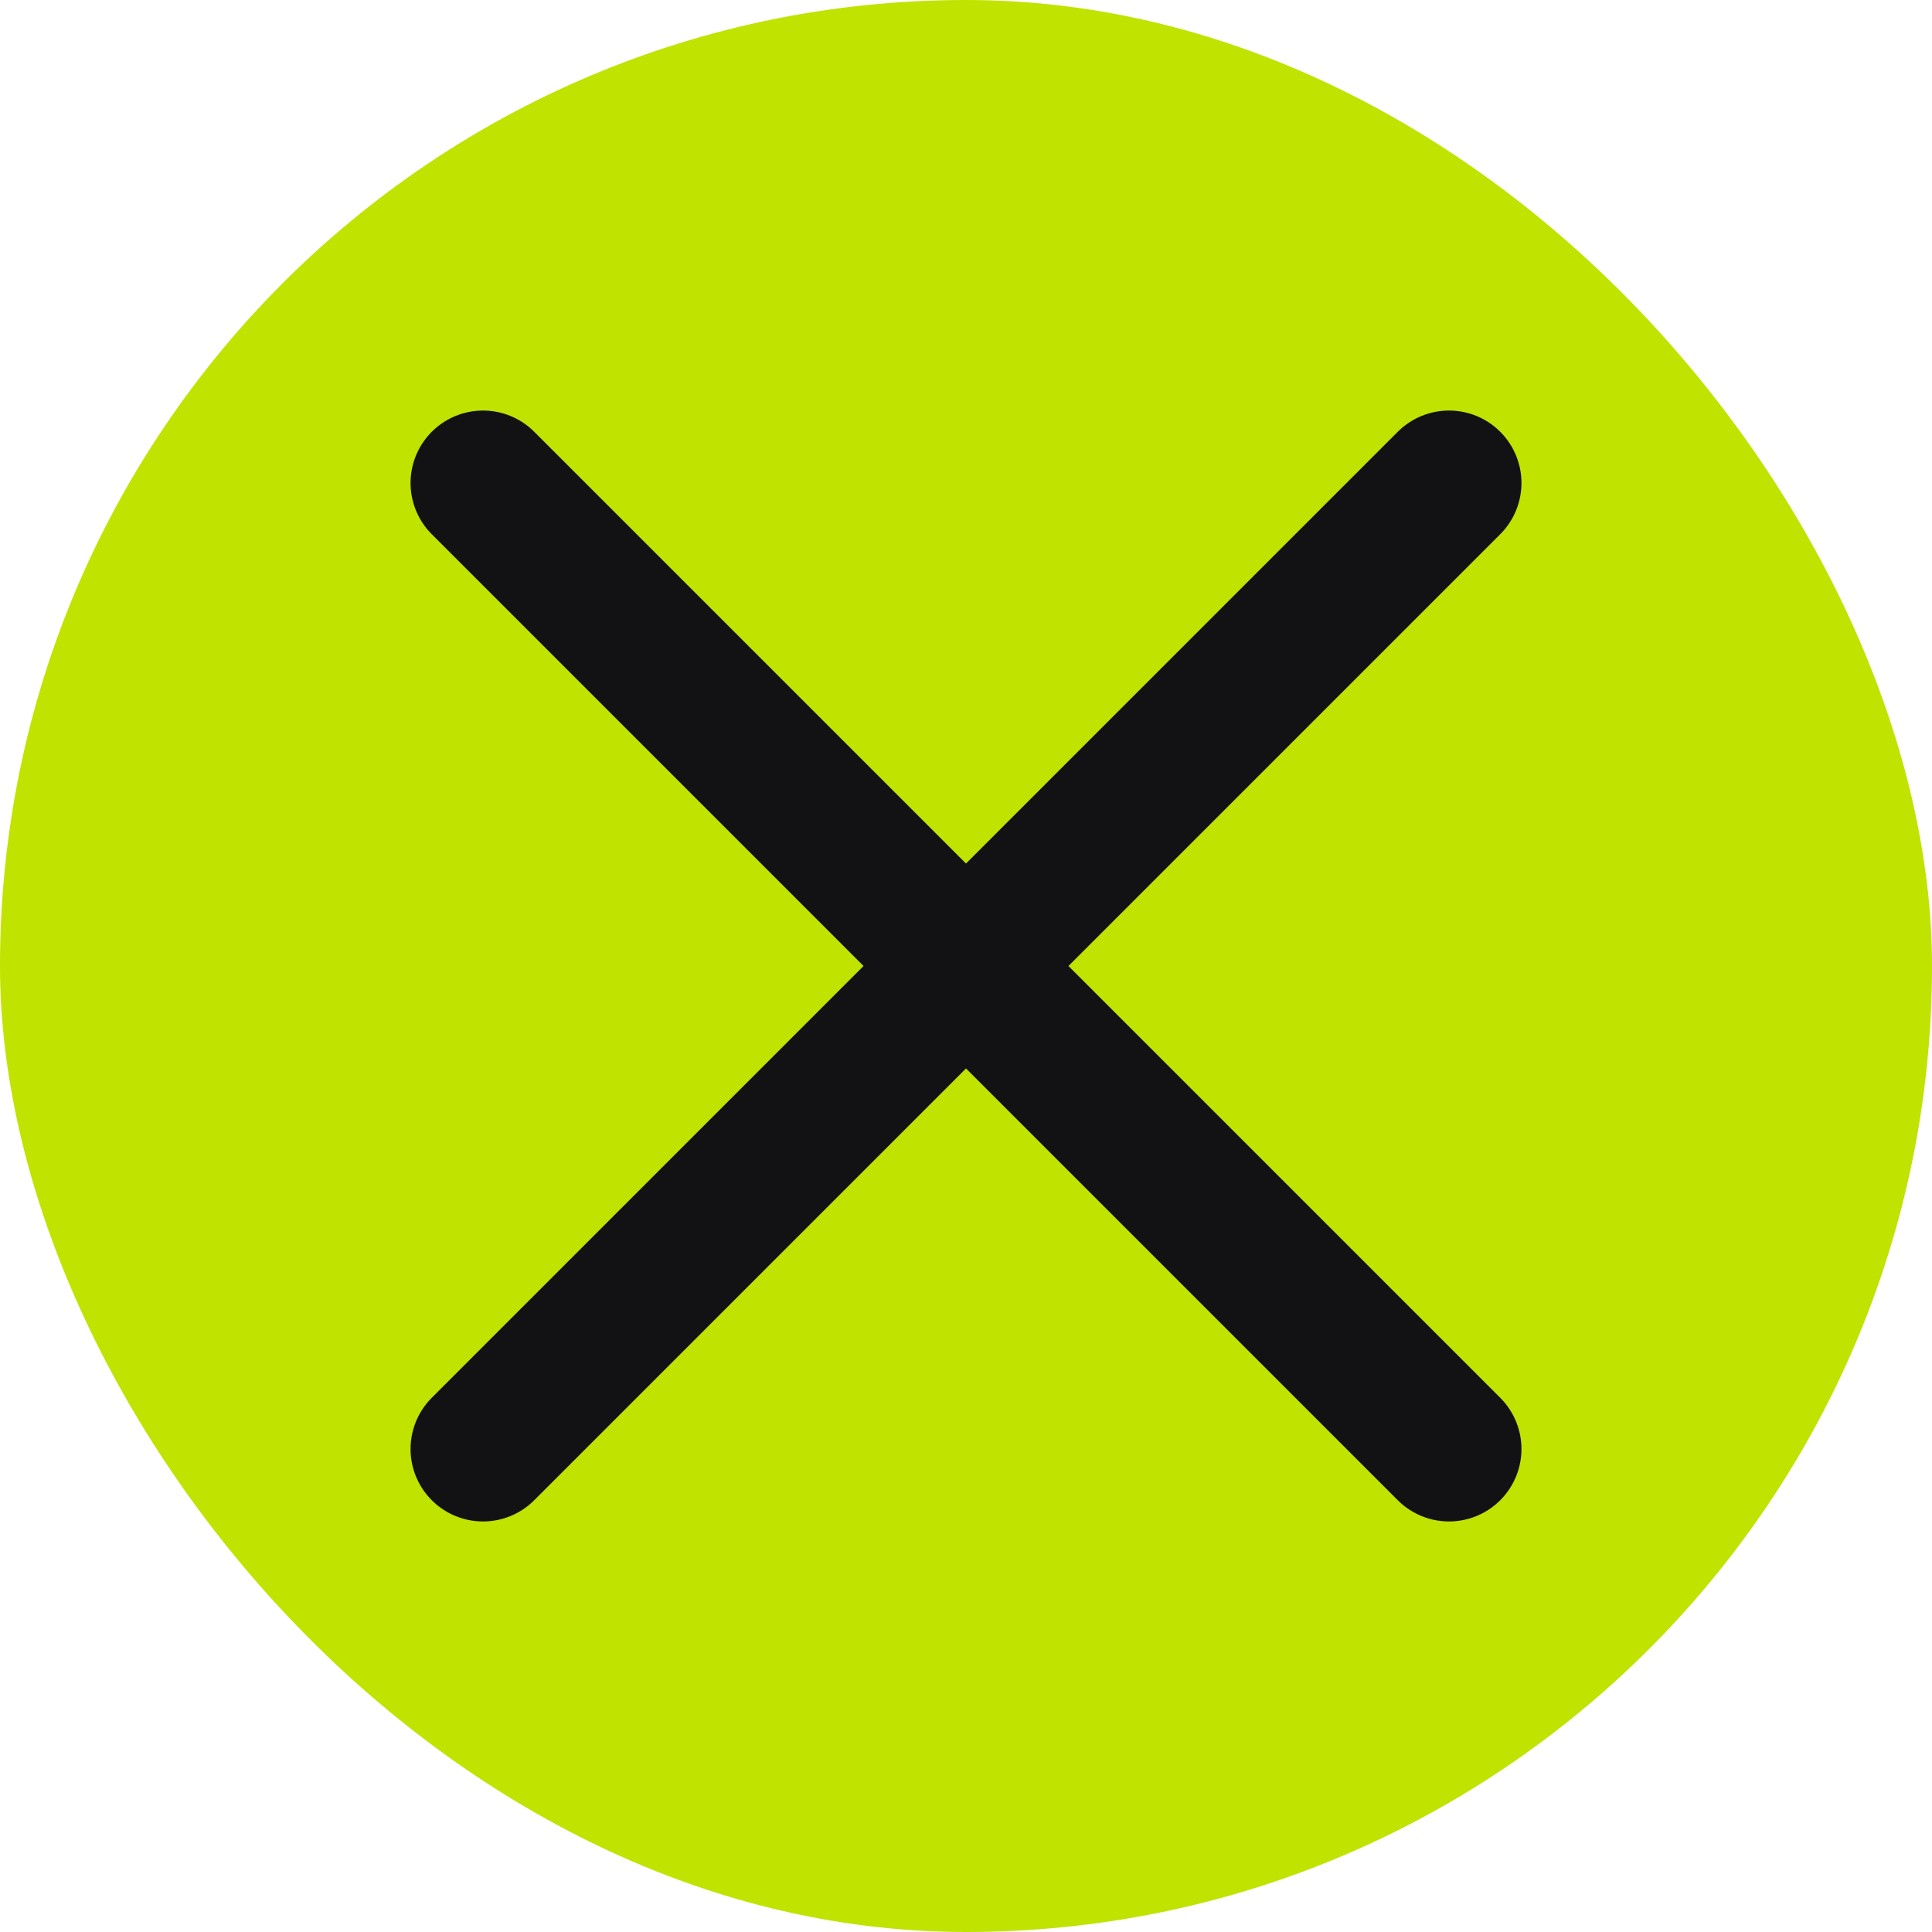
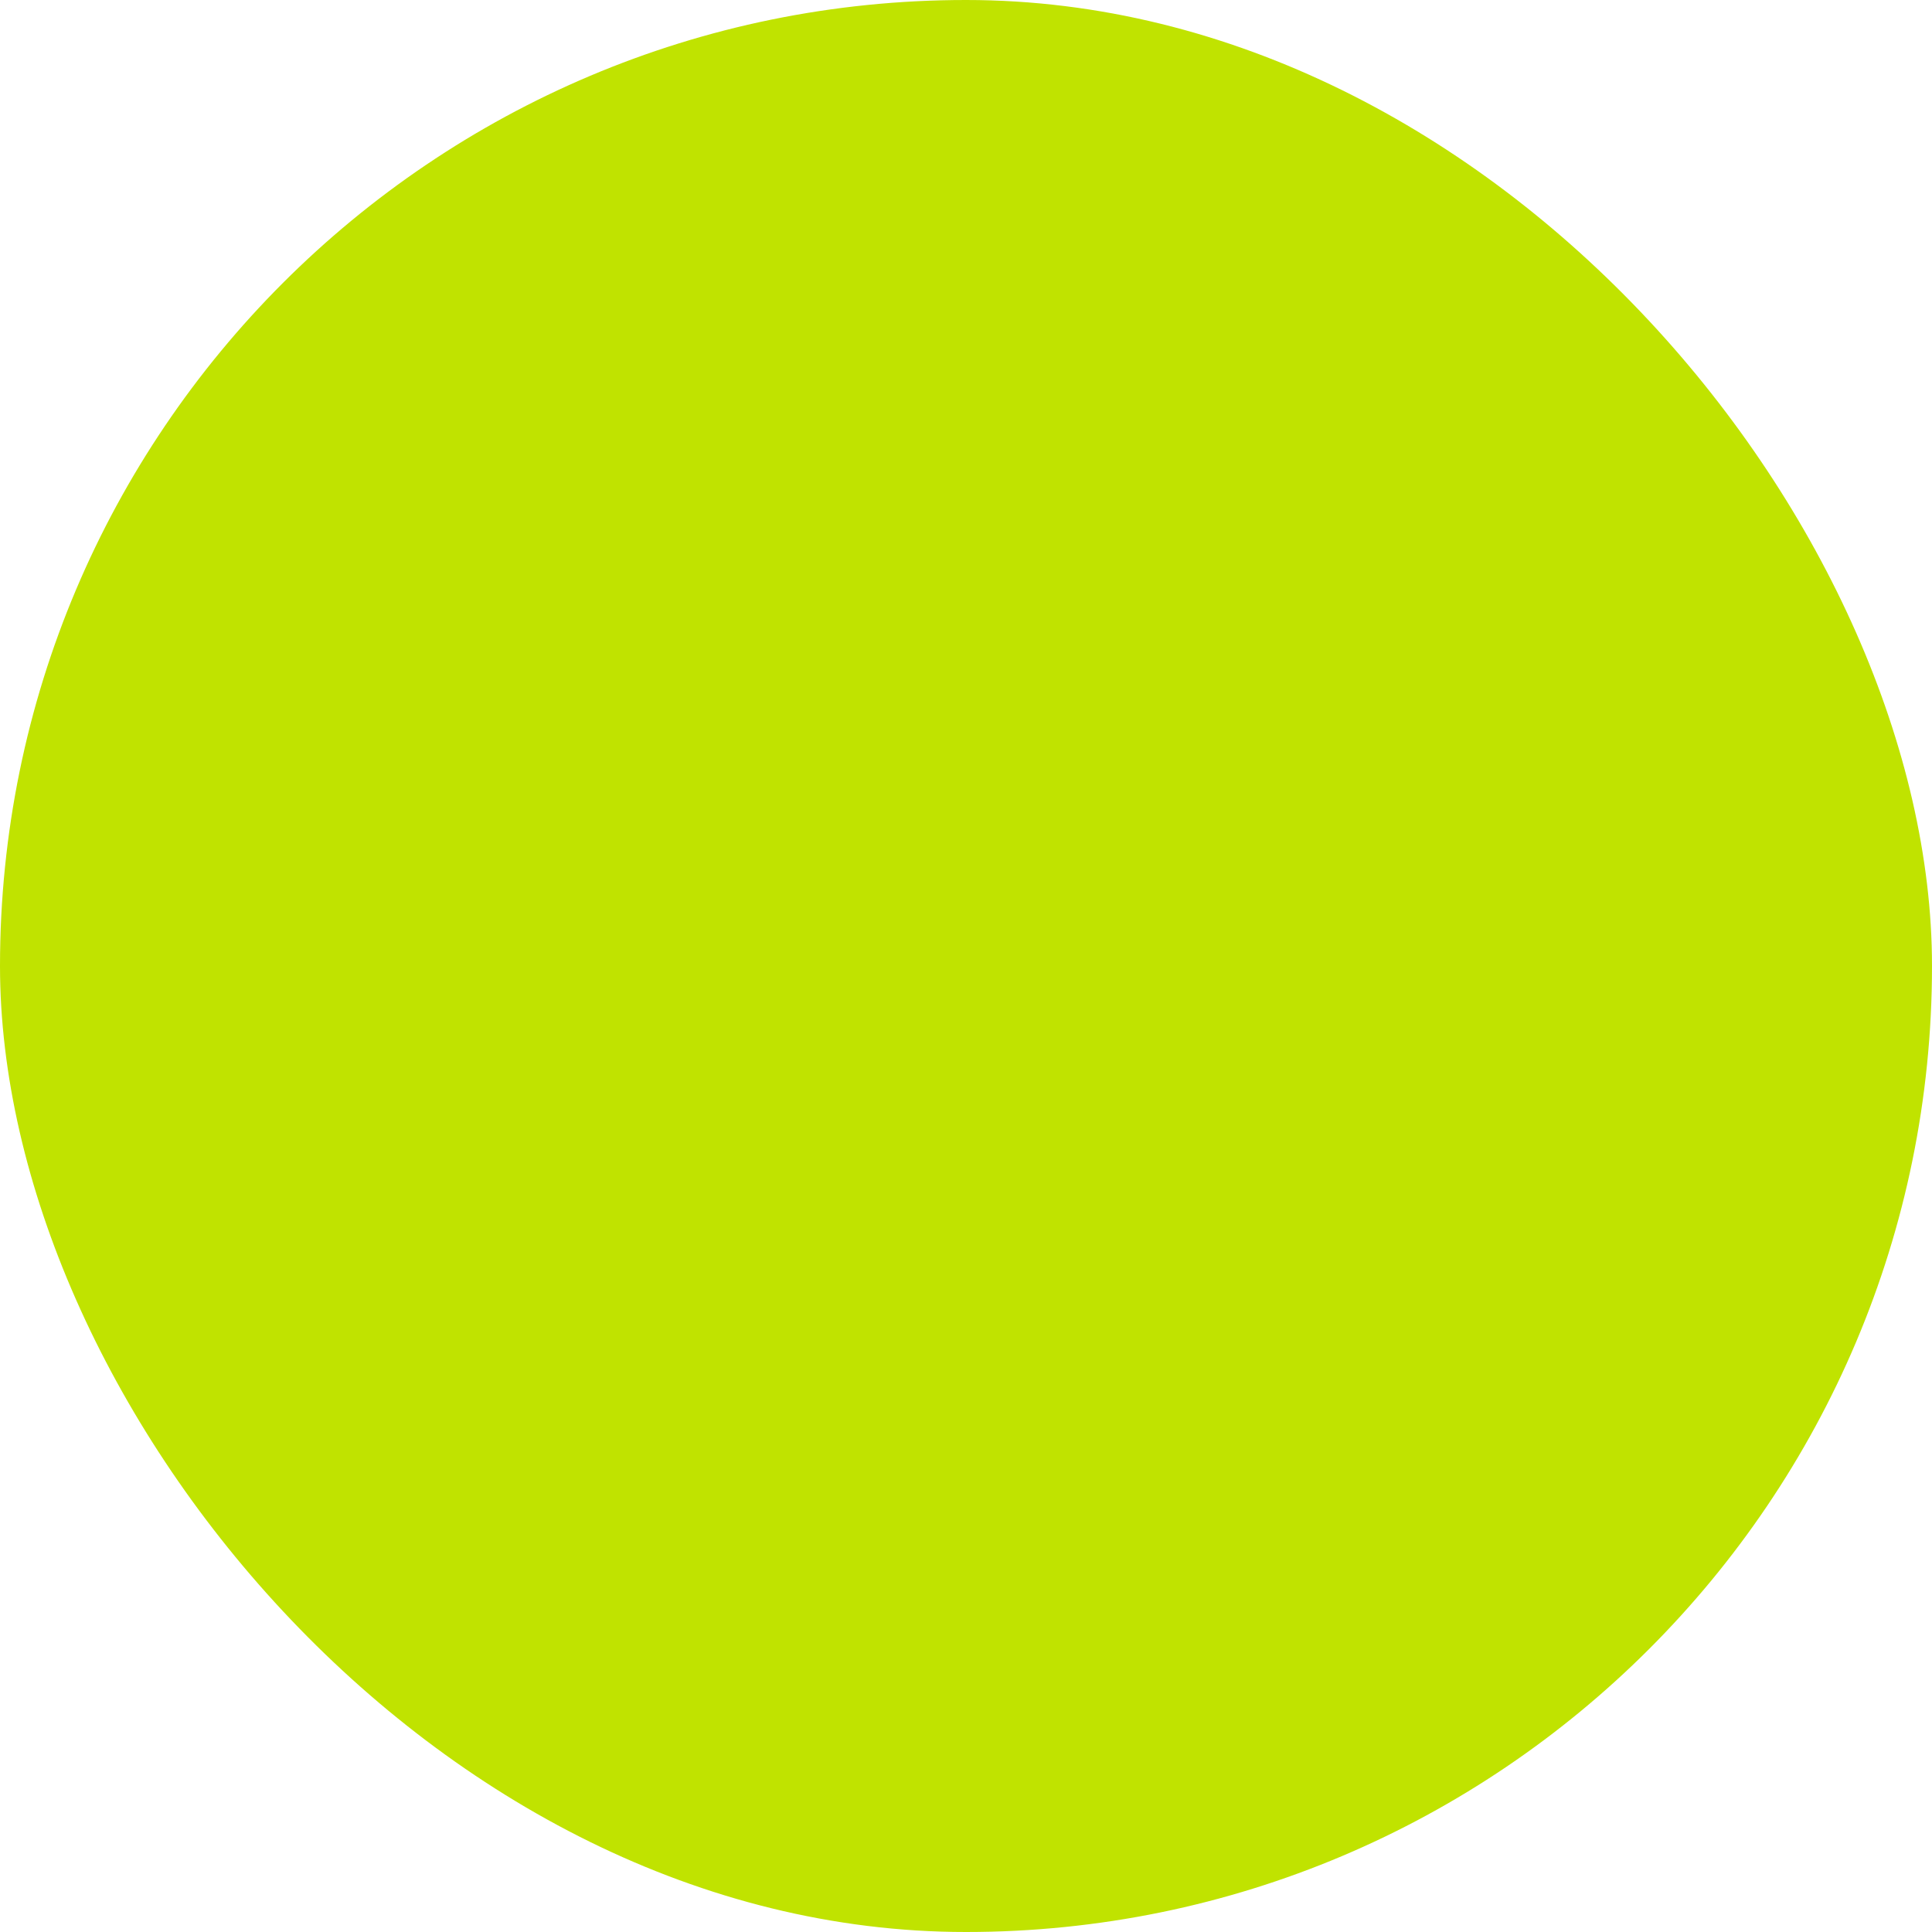
<svg xmlns="http://www.w3.org/2000/svg" width="40" height="40" viewBox="0 0 40 40" fill="none">
  <rect width="40" height="40" rx="20" fill="#C0E300" />
  <g clip-path="url(#clip0_2015_914)">
-     <path d="M30 30L10 10M30 10L10 30" stroke="#121215" stroke-width="3" stroke-linecap="round" />
-   </g>
+     </g>
  <defs>
    <clipPath id="clip0_2015_914">
-       <rect width="24" height="24" fill="white" transform="translate(8 8)" />
-     </clipPath>
+       </clipPath>
  </defs>
</svg>